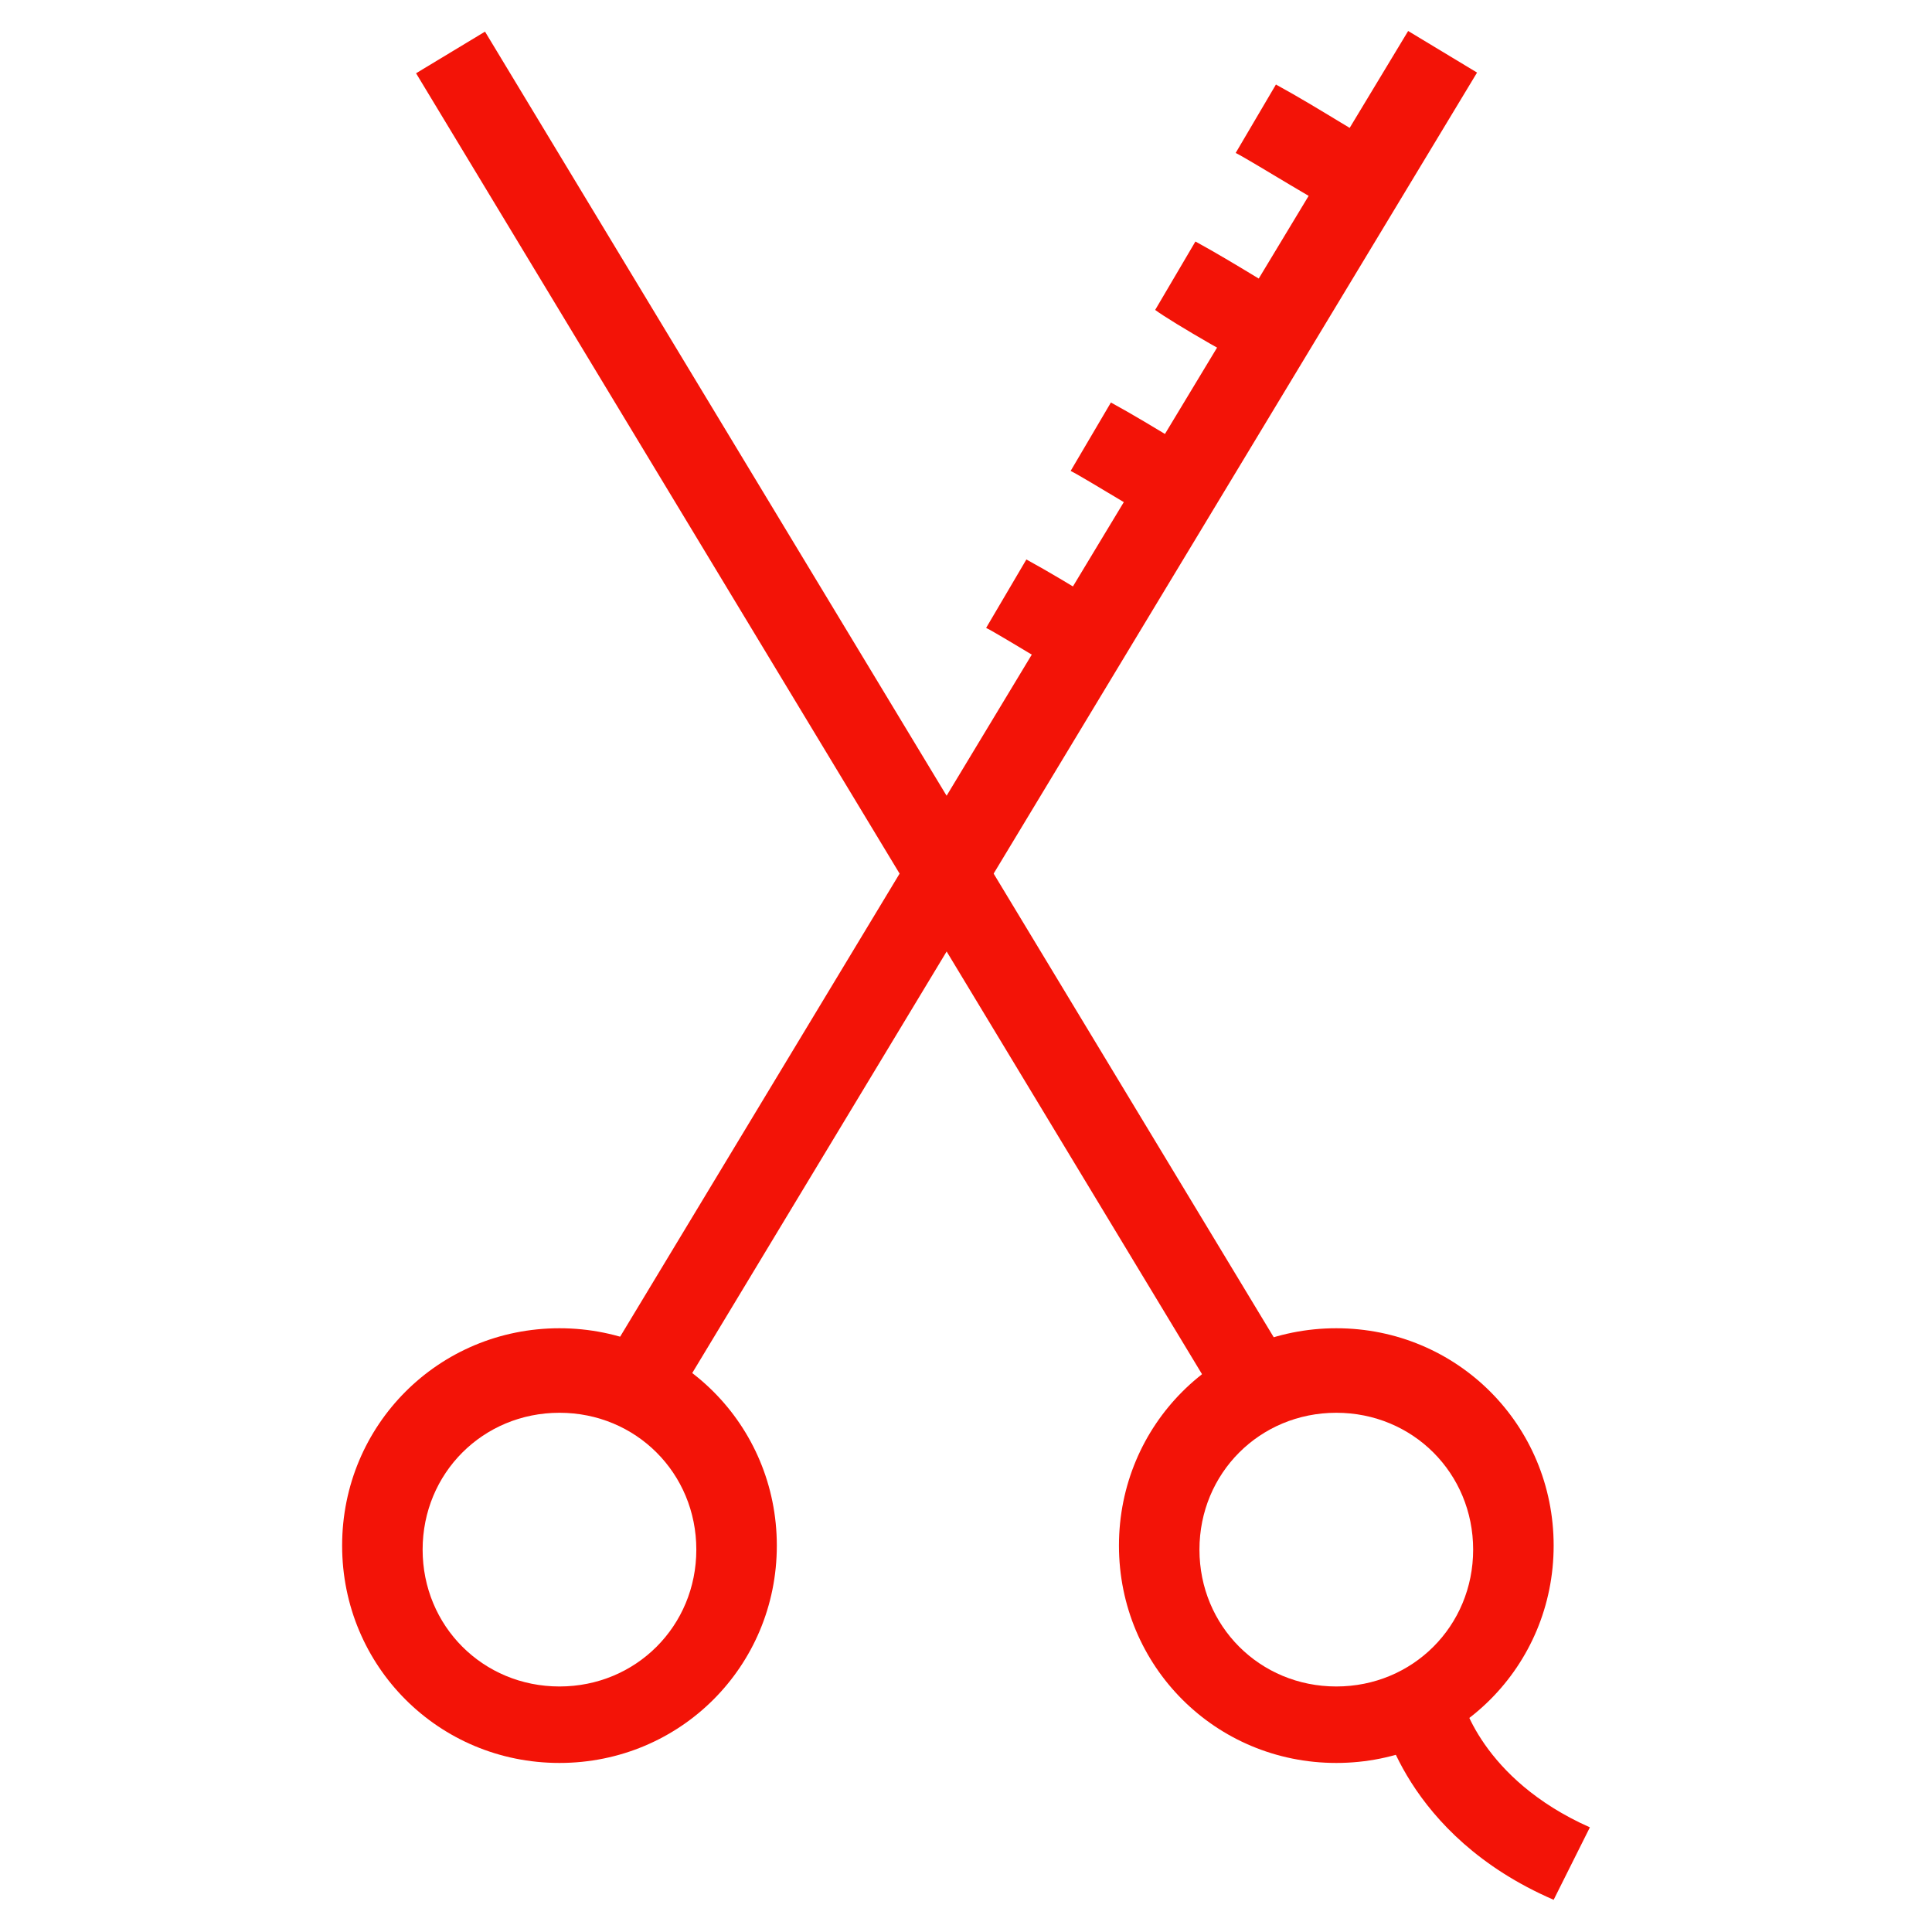
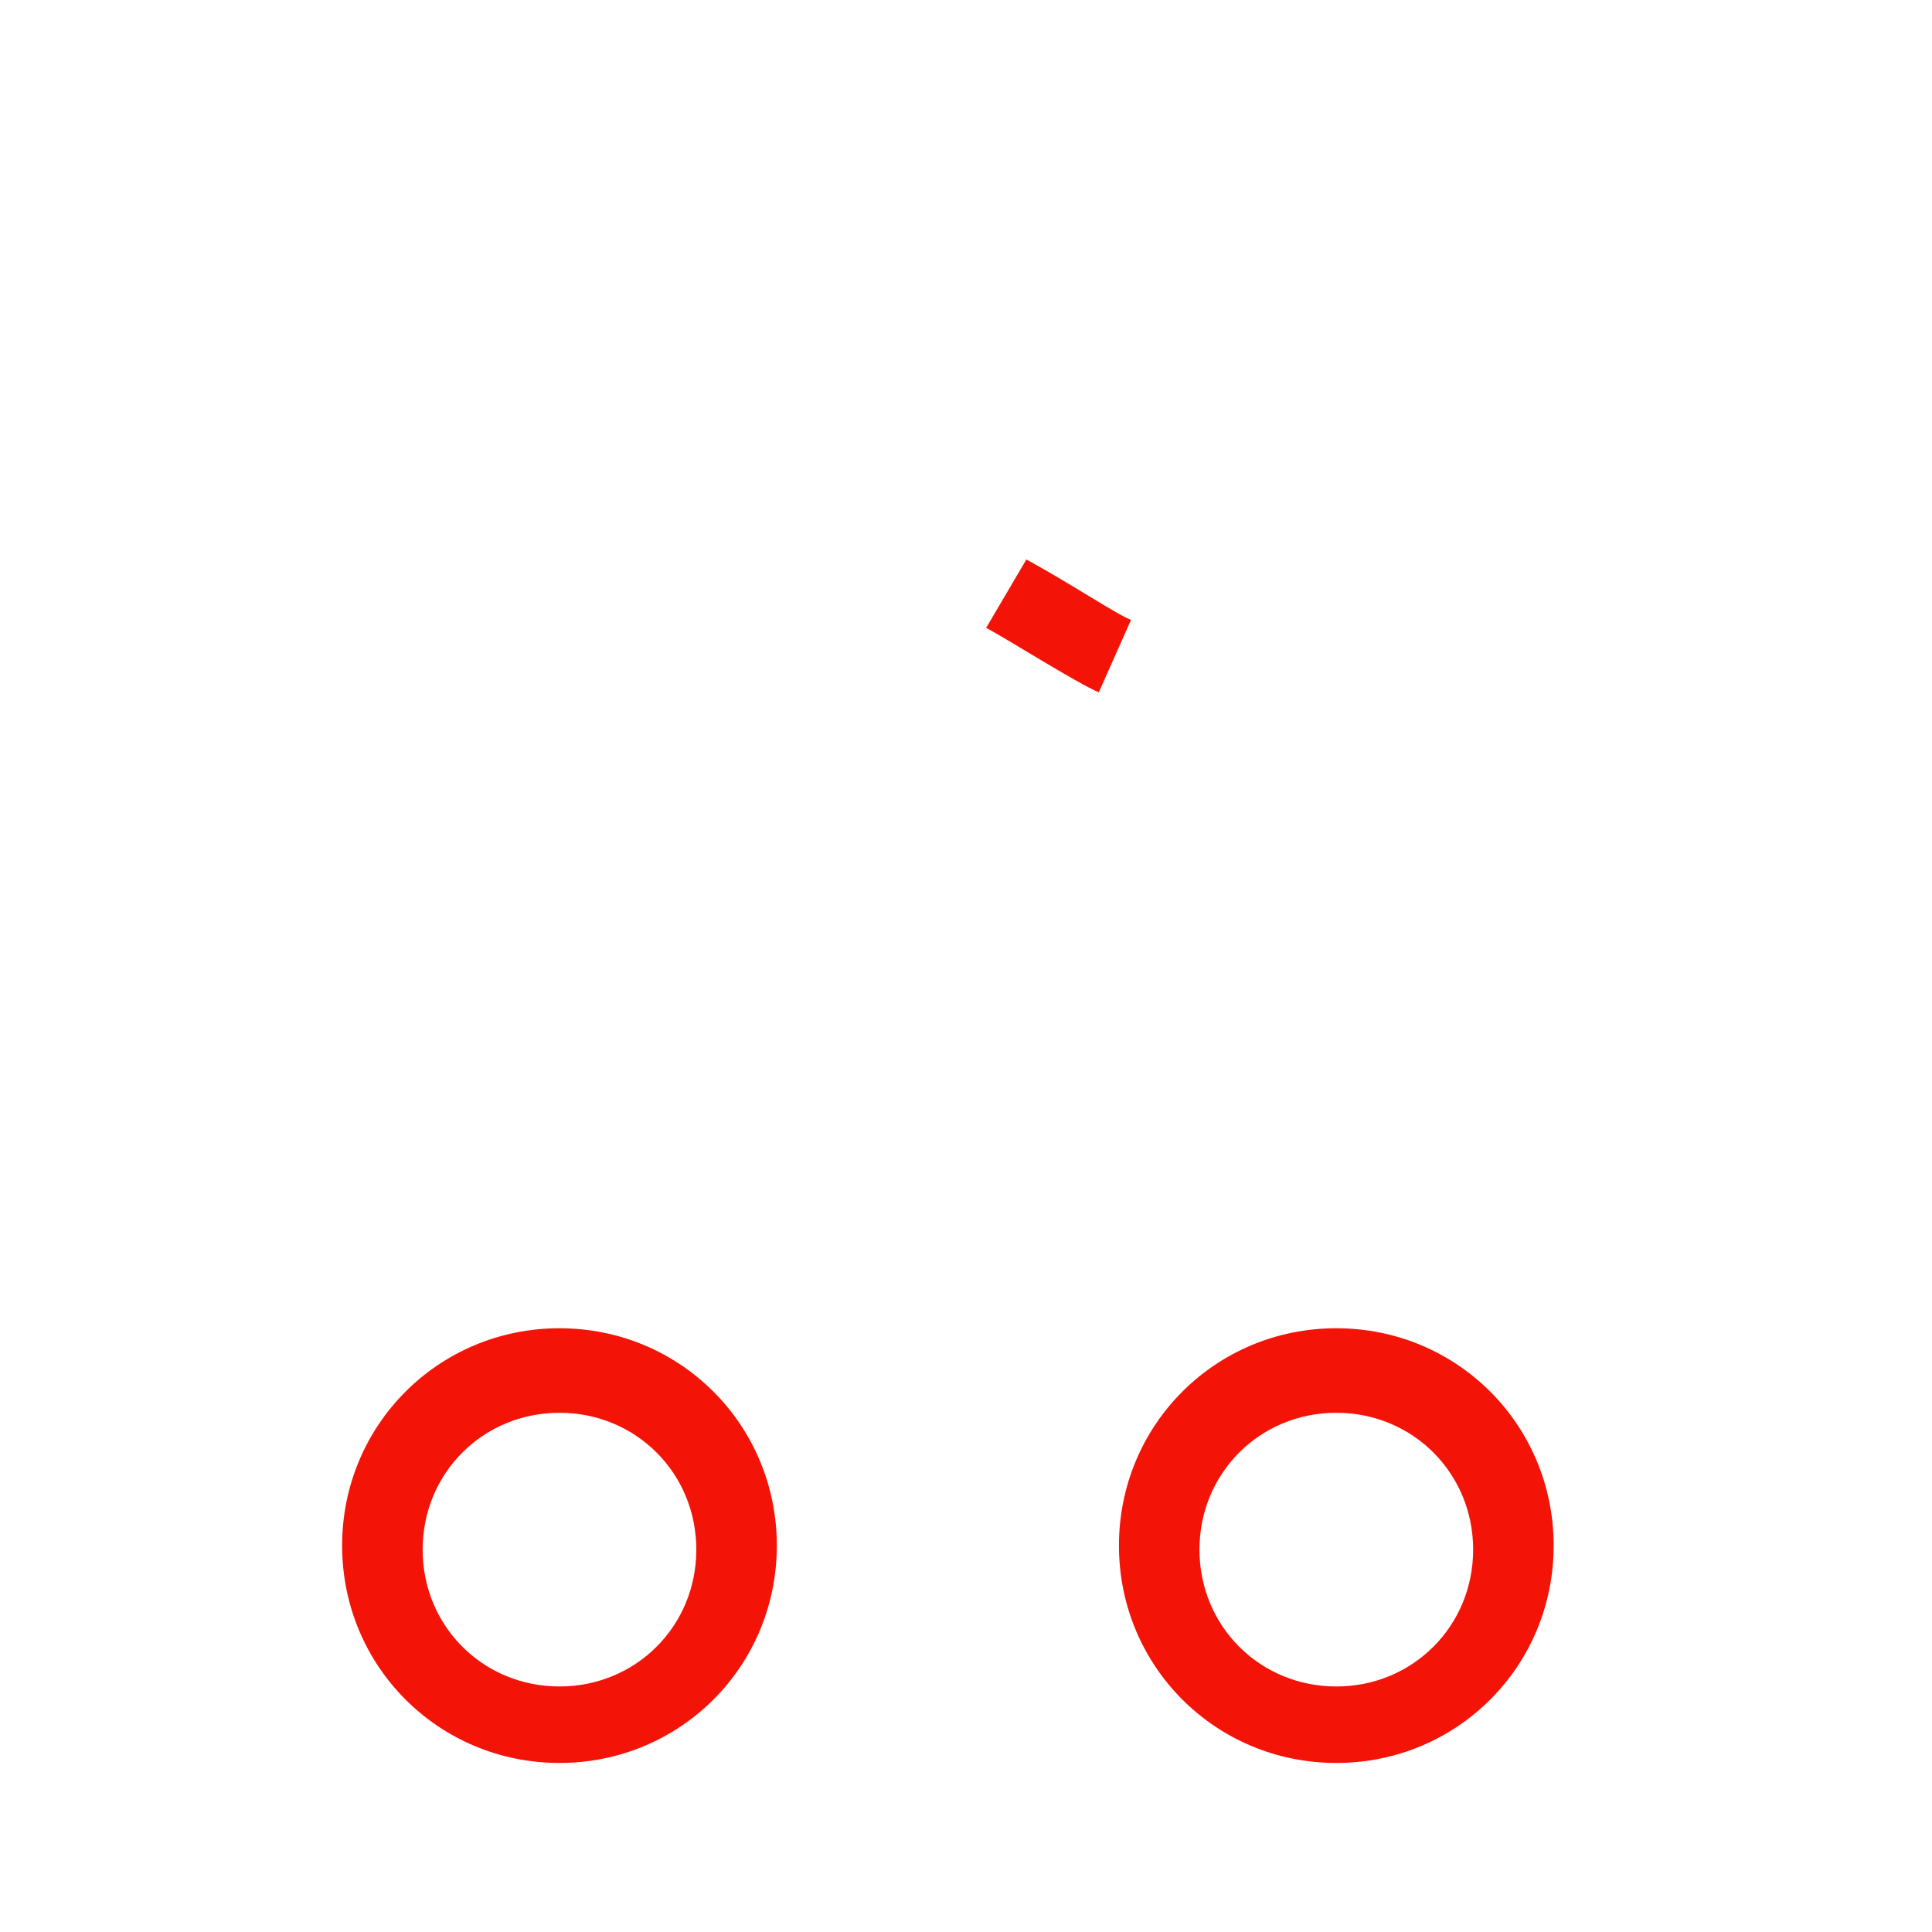
<svg xmlns="http://www.w3.org/2000/svg" fill="rgba(243,19,7,1)" viewBox="0 0 48 48">
  <path fill="rgba(243,19,7,1)" d="M33.2 43.8c-3 0-5.4-2.4-5.4-5.4 0-3 2.4-5.4 5.4-5.4 3 0 5.4 2.4 5.4 5.4 0 3-2.4 5.4-5.4 5.4zm0-8.7c-1.9 0-3.4 1.5-3.4 3.4s1.5 3.4 3.4 3.4 3.4-1.5 3.4-3.4-1.5-3.4-3.4-3.4zM13.9 43.8c-3 0-5.4-2.4-5.4-5.4 0-3 2.4-5.4 5.4-5.4 3 0 5.4 2.4 5.4 5.4 0 3-2.4 5.4-5.4 5.4zm0-8.7c-1.9 0-3.4 1.5-3.4 3.4s1.5 3.4 3.4 3.4 3.4-1.5 3.4-3.4-1.5-3.4-3.4-3.4z" />
-   <path fill="rgba(243,19,7,1)" d="M12.05.786l20.062 33.21-1.712 1.033L10.337 1.82z" />
-   <path fill="rgba(243,19,7,1)" d="M34.985.77l1.712 1.033-20.048 33.22-1.713-1.033zM38.6 47.2c-3.7-1.6-4.3-4.6-4.3-4.7l2-.4-1 .2 1-.2c0 .1.5 2.1 3.2 3.3l-.9 1.8z" />
  <g>
-     <path fill="rgba(243,19,7,1)" d="M33.5 5.4c-.5-.2-2.4-1.4-2.8-1.6l1-1.7c1.1.6 2.3 1.4 2.6 1.5l-.8 1.8z" />
-   </g>
+     </g>
  <g>
-     <path fill="rgba(243,19,7,1)" d="M31.5 9.3c-.5-.2-2.4-1.3-2.8-1.6l1-1.7c1.1.6 2.3 1.4 2.6 1.5l-.8 1.8z" />
-   </g>
+     </g>
  <g>
-     <path fill="rgba(243,19,7,1)" d="M29.4 13.3c-.5-.2-2.4-1.4-2.8-1.6l1-1.7c1.1.6 2.3 1.4 2.6 1.5l-.8 1.8z" />
-   </g>
+     </g>
  <g>
-     <path fill="rgba(243,19,7,1)" d="M27.3 17.2c-.5-.2-2.4-1.4-2.8-1.6l1-1.7c1.1.6 2.3 1.4 2.6 1.5l-.8 1.8z" />
+     <path fill="rgba(243,19,7,1)" d="M27.3 17.2c-.5-.2-2.4-1.4-2.8-1.6l1-1.7c1.1.6 2.3 1.4 2.6 1.5z" />
  </g>
</svg>